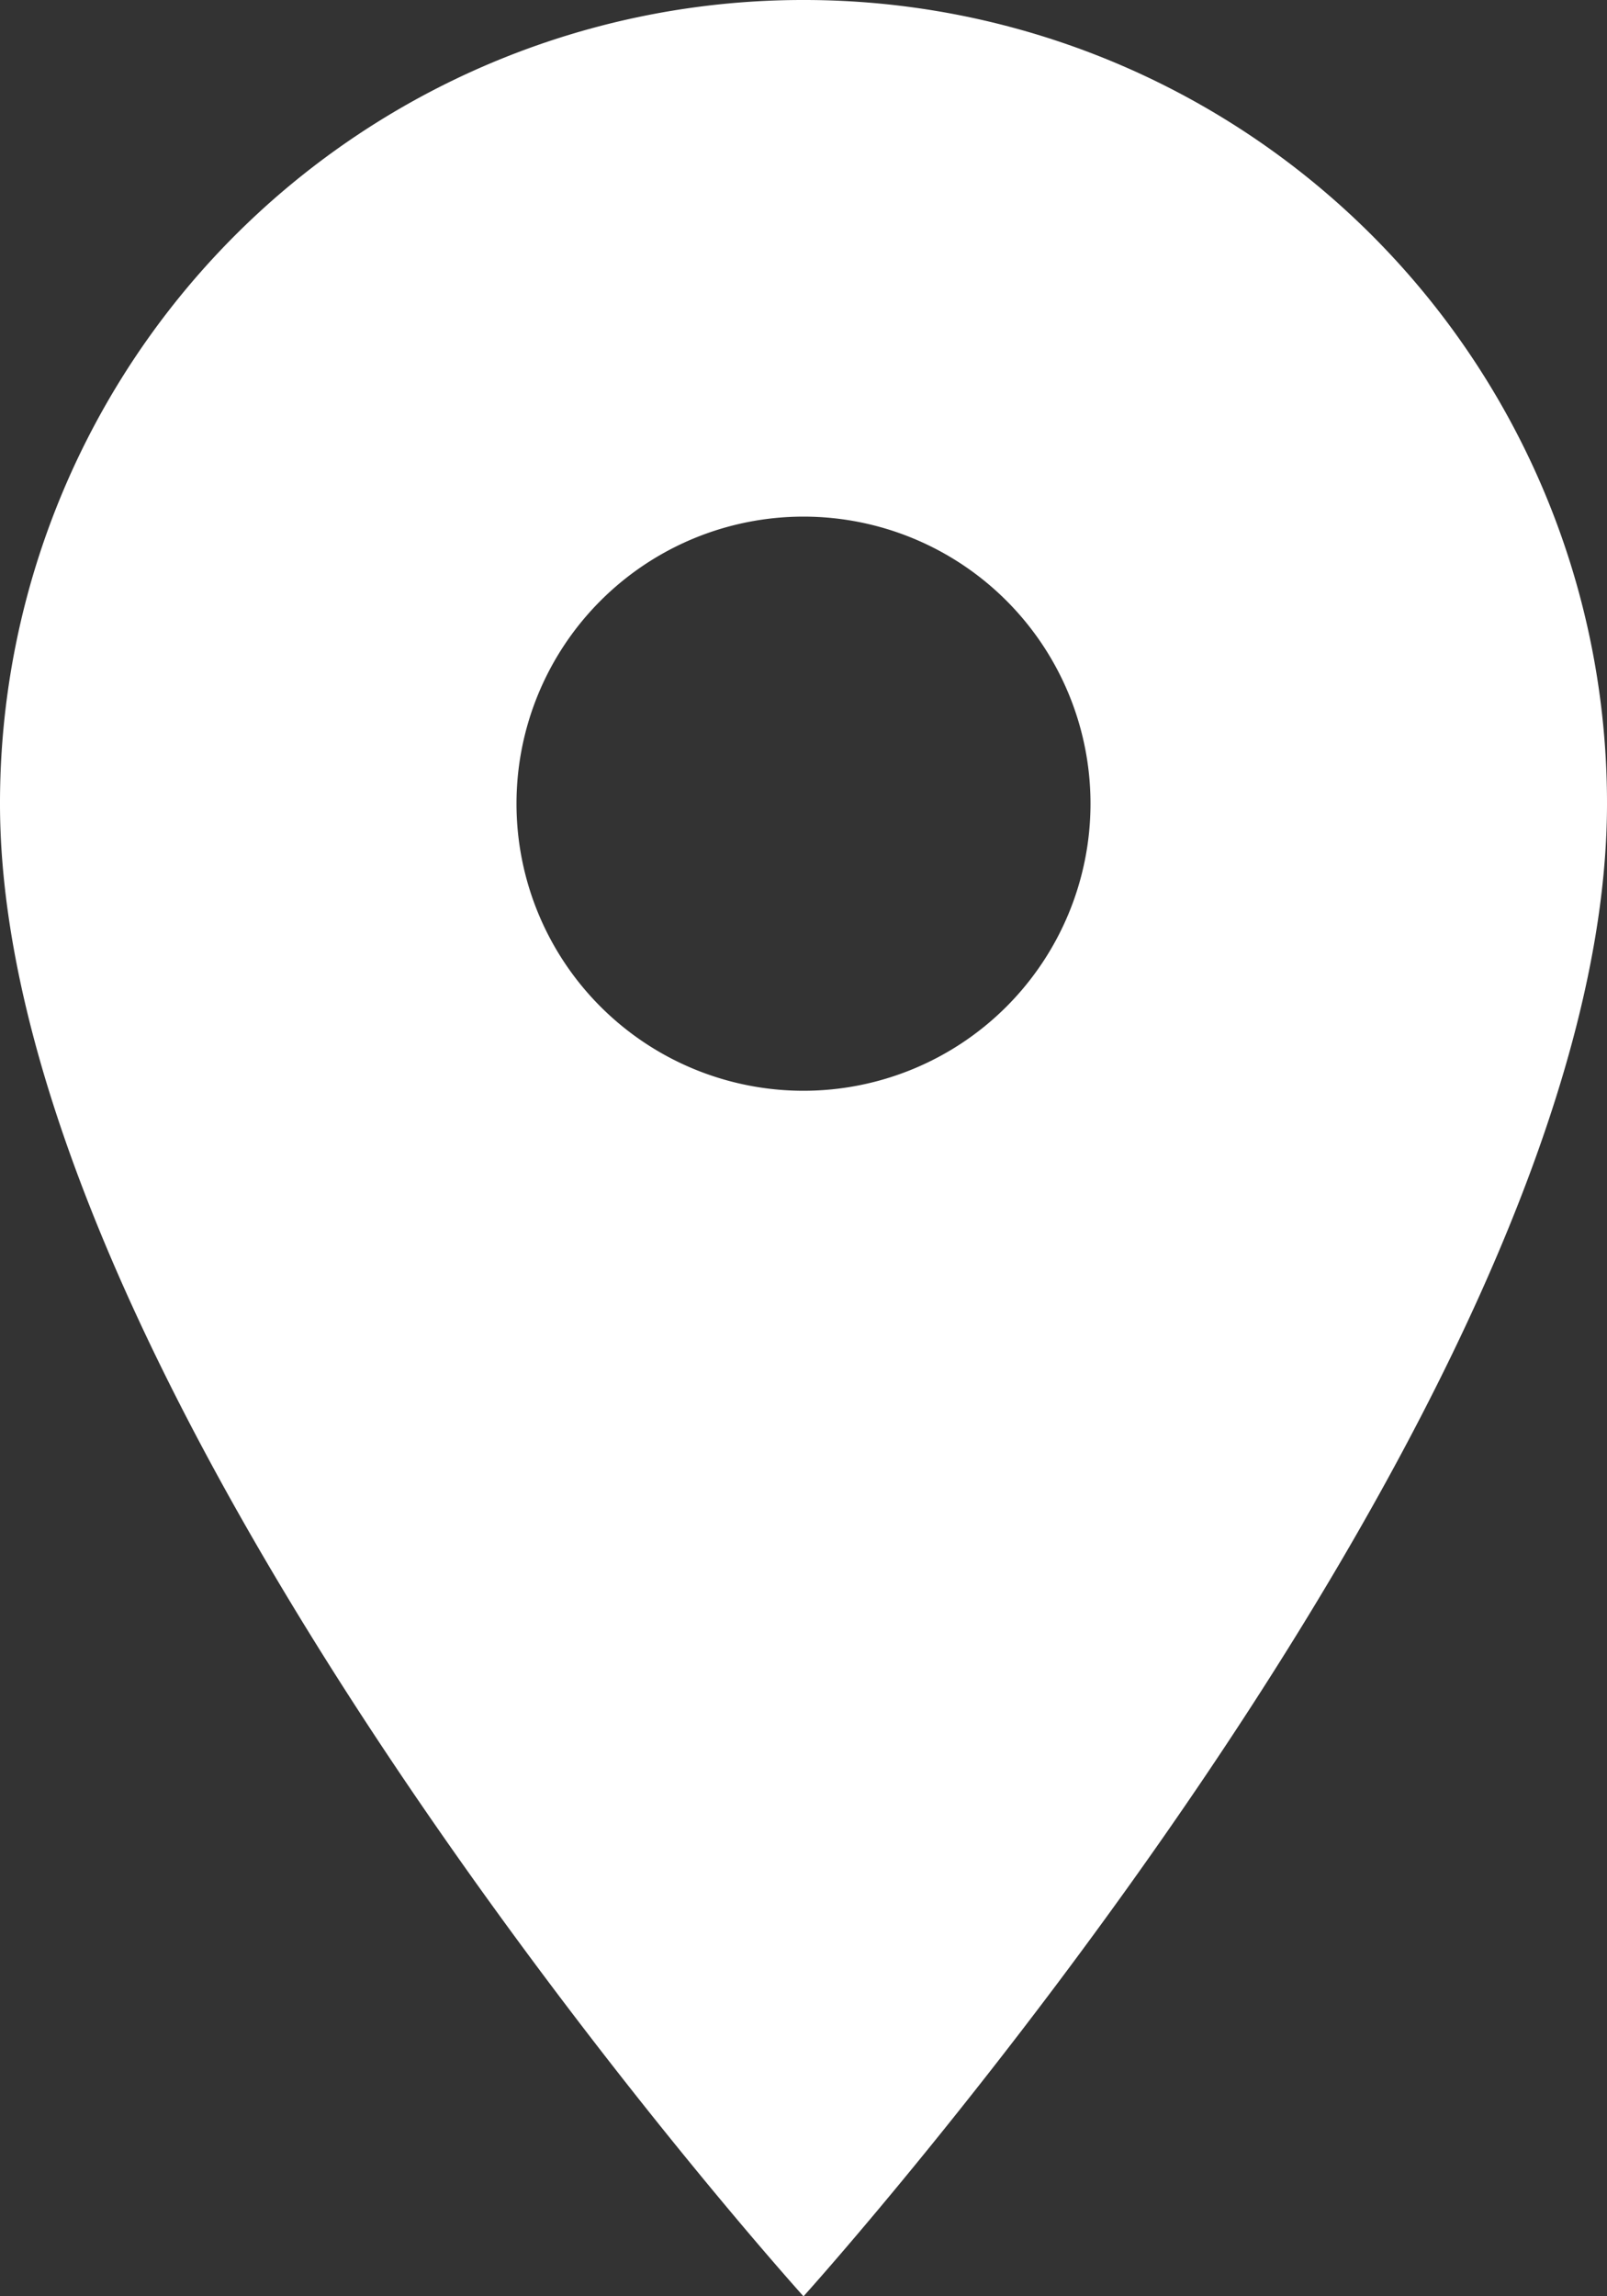
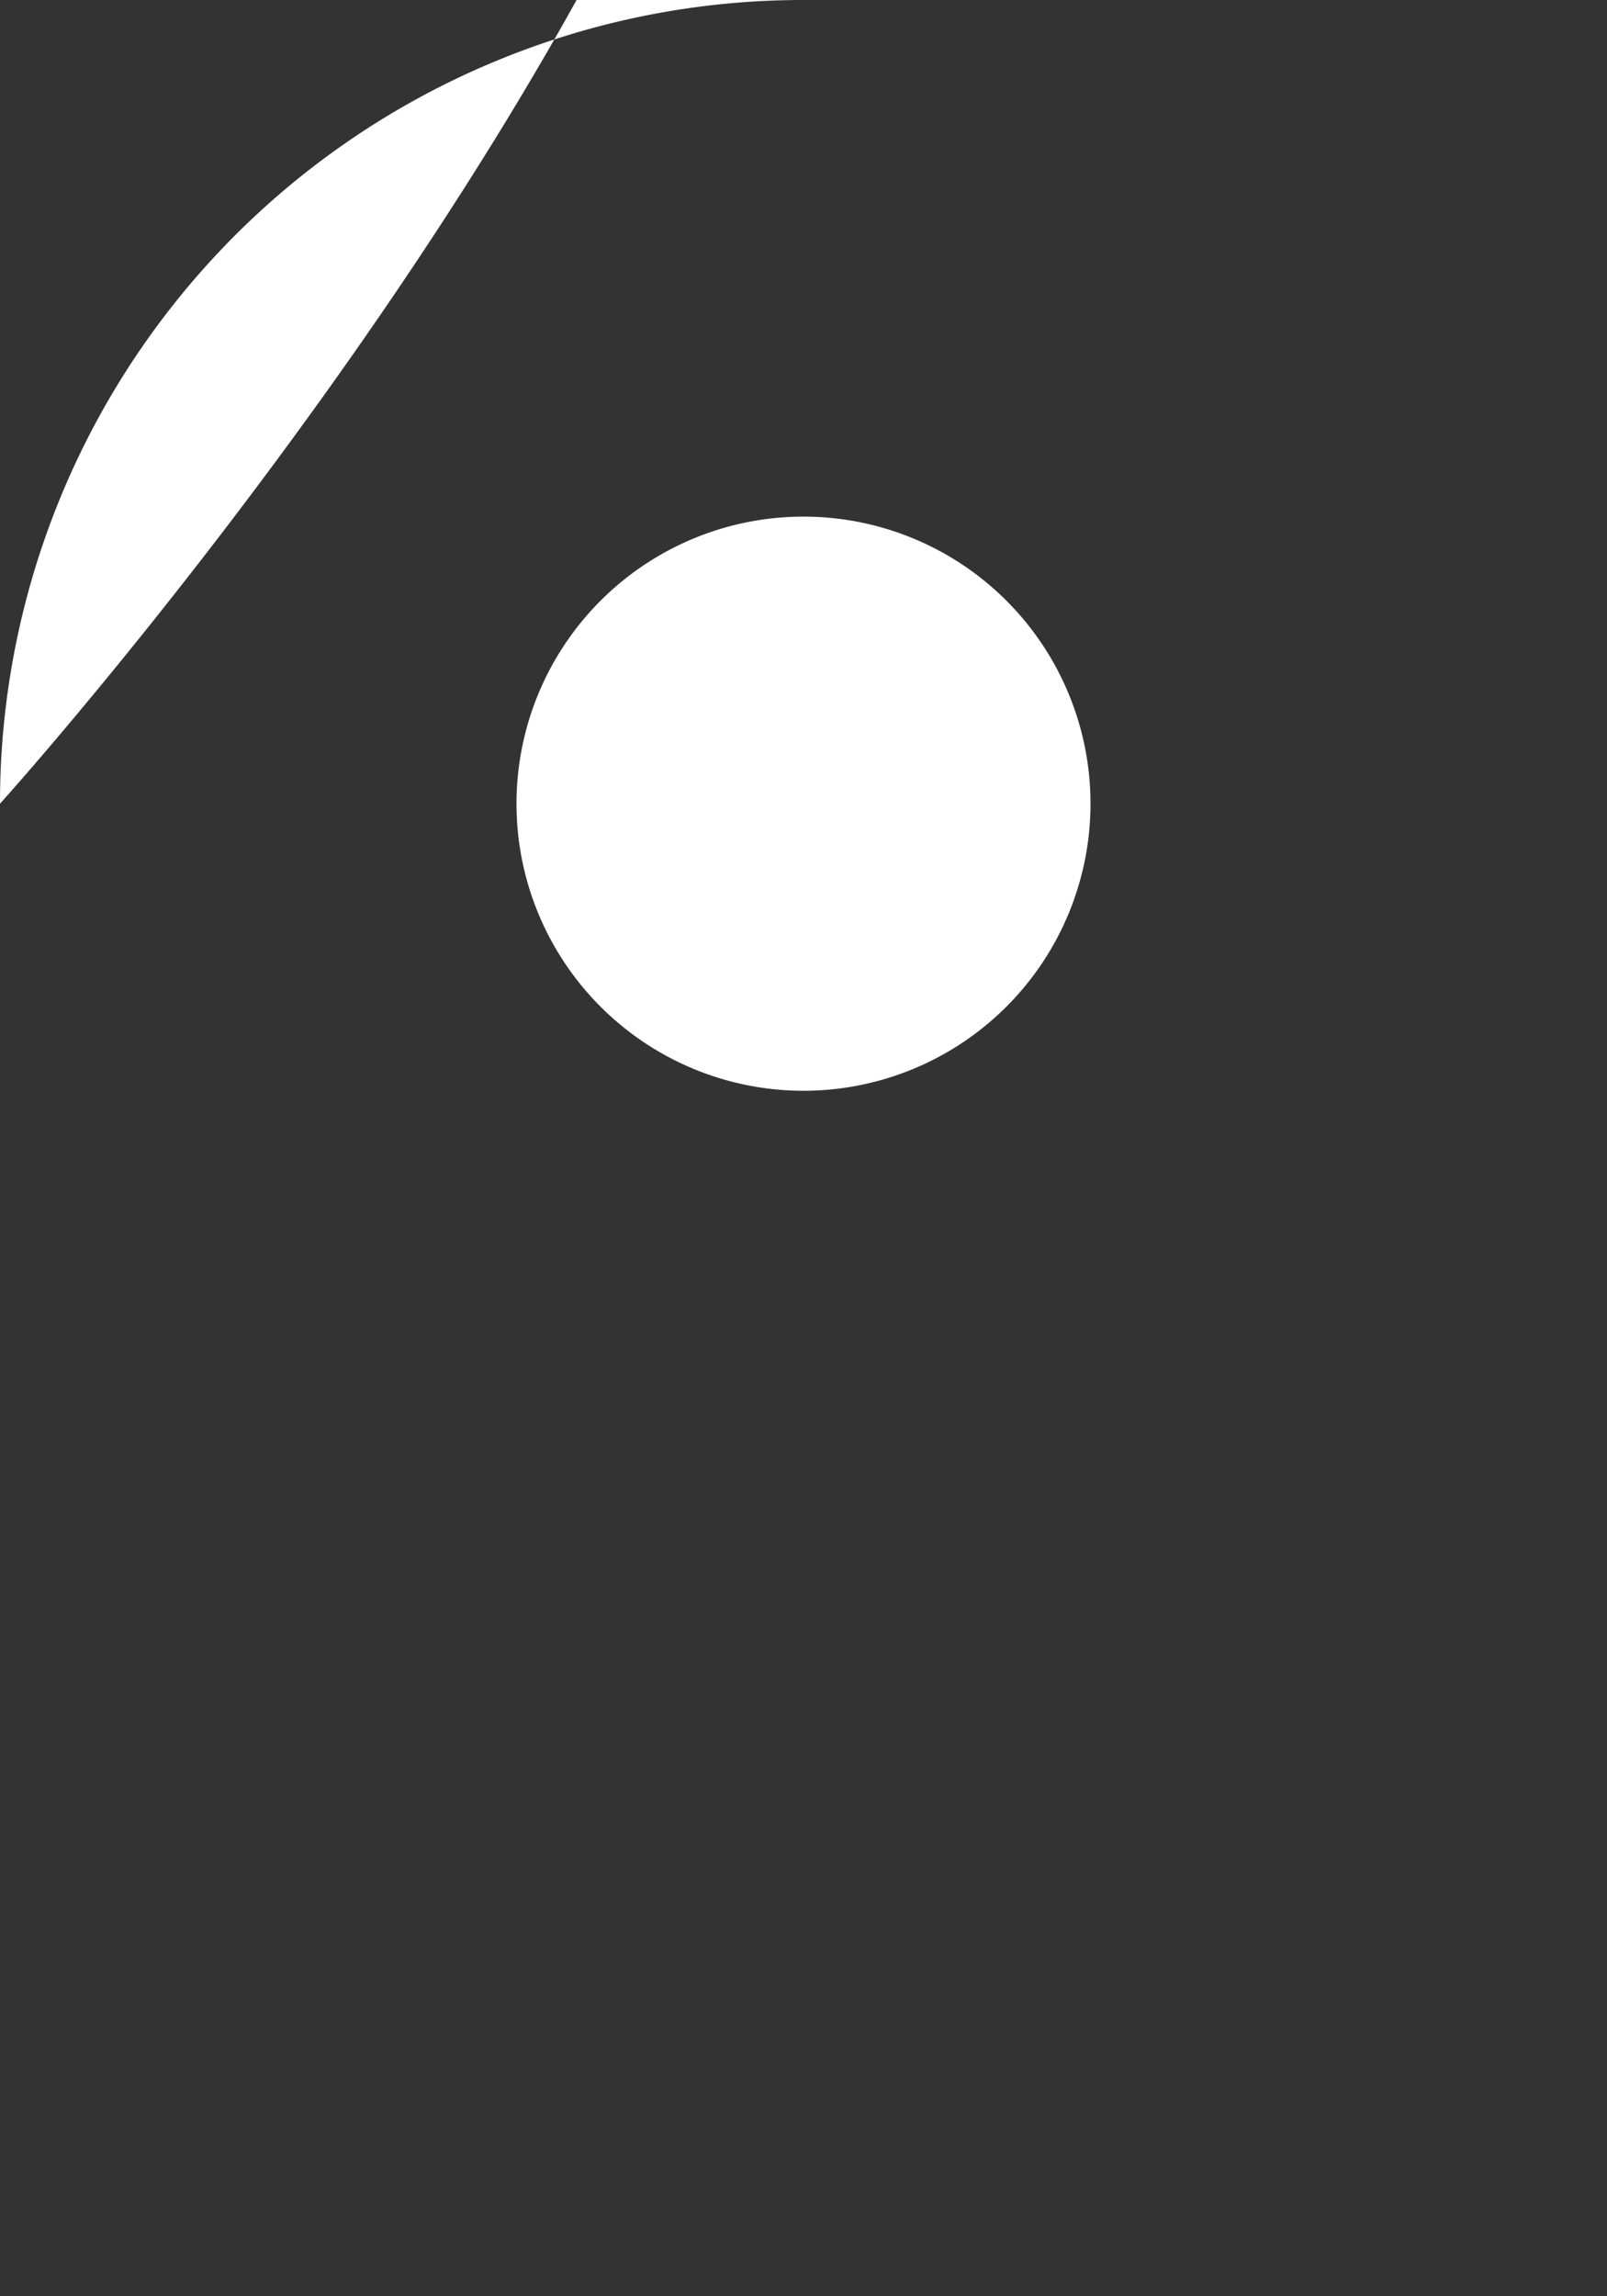
<svg xmlns="http://www.w3.org/2000/svg" width="17.212" height="24.589" viewBox="0 0 17.212 24.589">
  <rect x="0" y="0" width="17.212" height="24.589" fill="#333333" stroke="none" />
-   <path id="Icon_material-location-on" data-name="Icon material-location-on" d="M16.106,3A8.6,8.6,0,0,0,7.5,11.606c0,6.455,8.606,15.983,8.606,15.983s8.606-9.528,8.606-15.983A8.6,8.6,0,0,0,16.106,3Zm0,11.68a3.074,3.074,0,1,1,3.074-3.074A3.075,3.075,0,0,1,16.106,14.68Z" transform="translate(-7.5 -3)" fill="#FFF" />
+   <path id="Icon_material-location-on" data-name="Icon material-location-on" d="M16.106,3A8.6,8.6,0,0,0,7.5,11.606s8.606-9.528,8.606-15.983A8.6,8.6,0,0,0,16.106,3Zm0,11.68a3.074,3.074,0,1,1,3.074-3.074A3.075,3.075,0,0,1,16.106,14.68Z" transform="translate(-7.5 -3)" fill="#FFF" />
</svg>